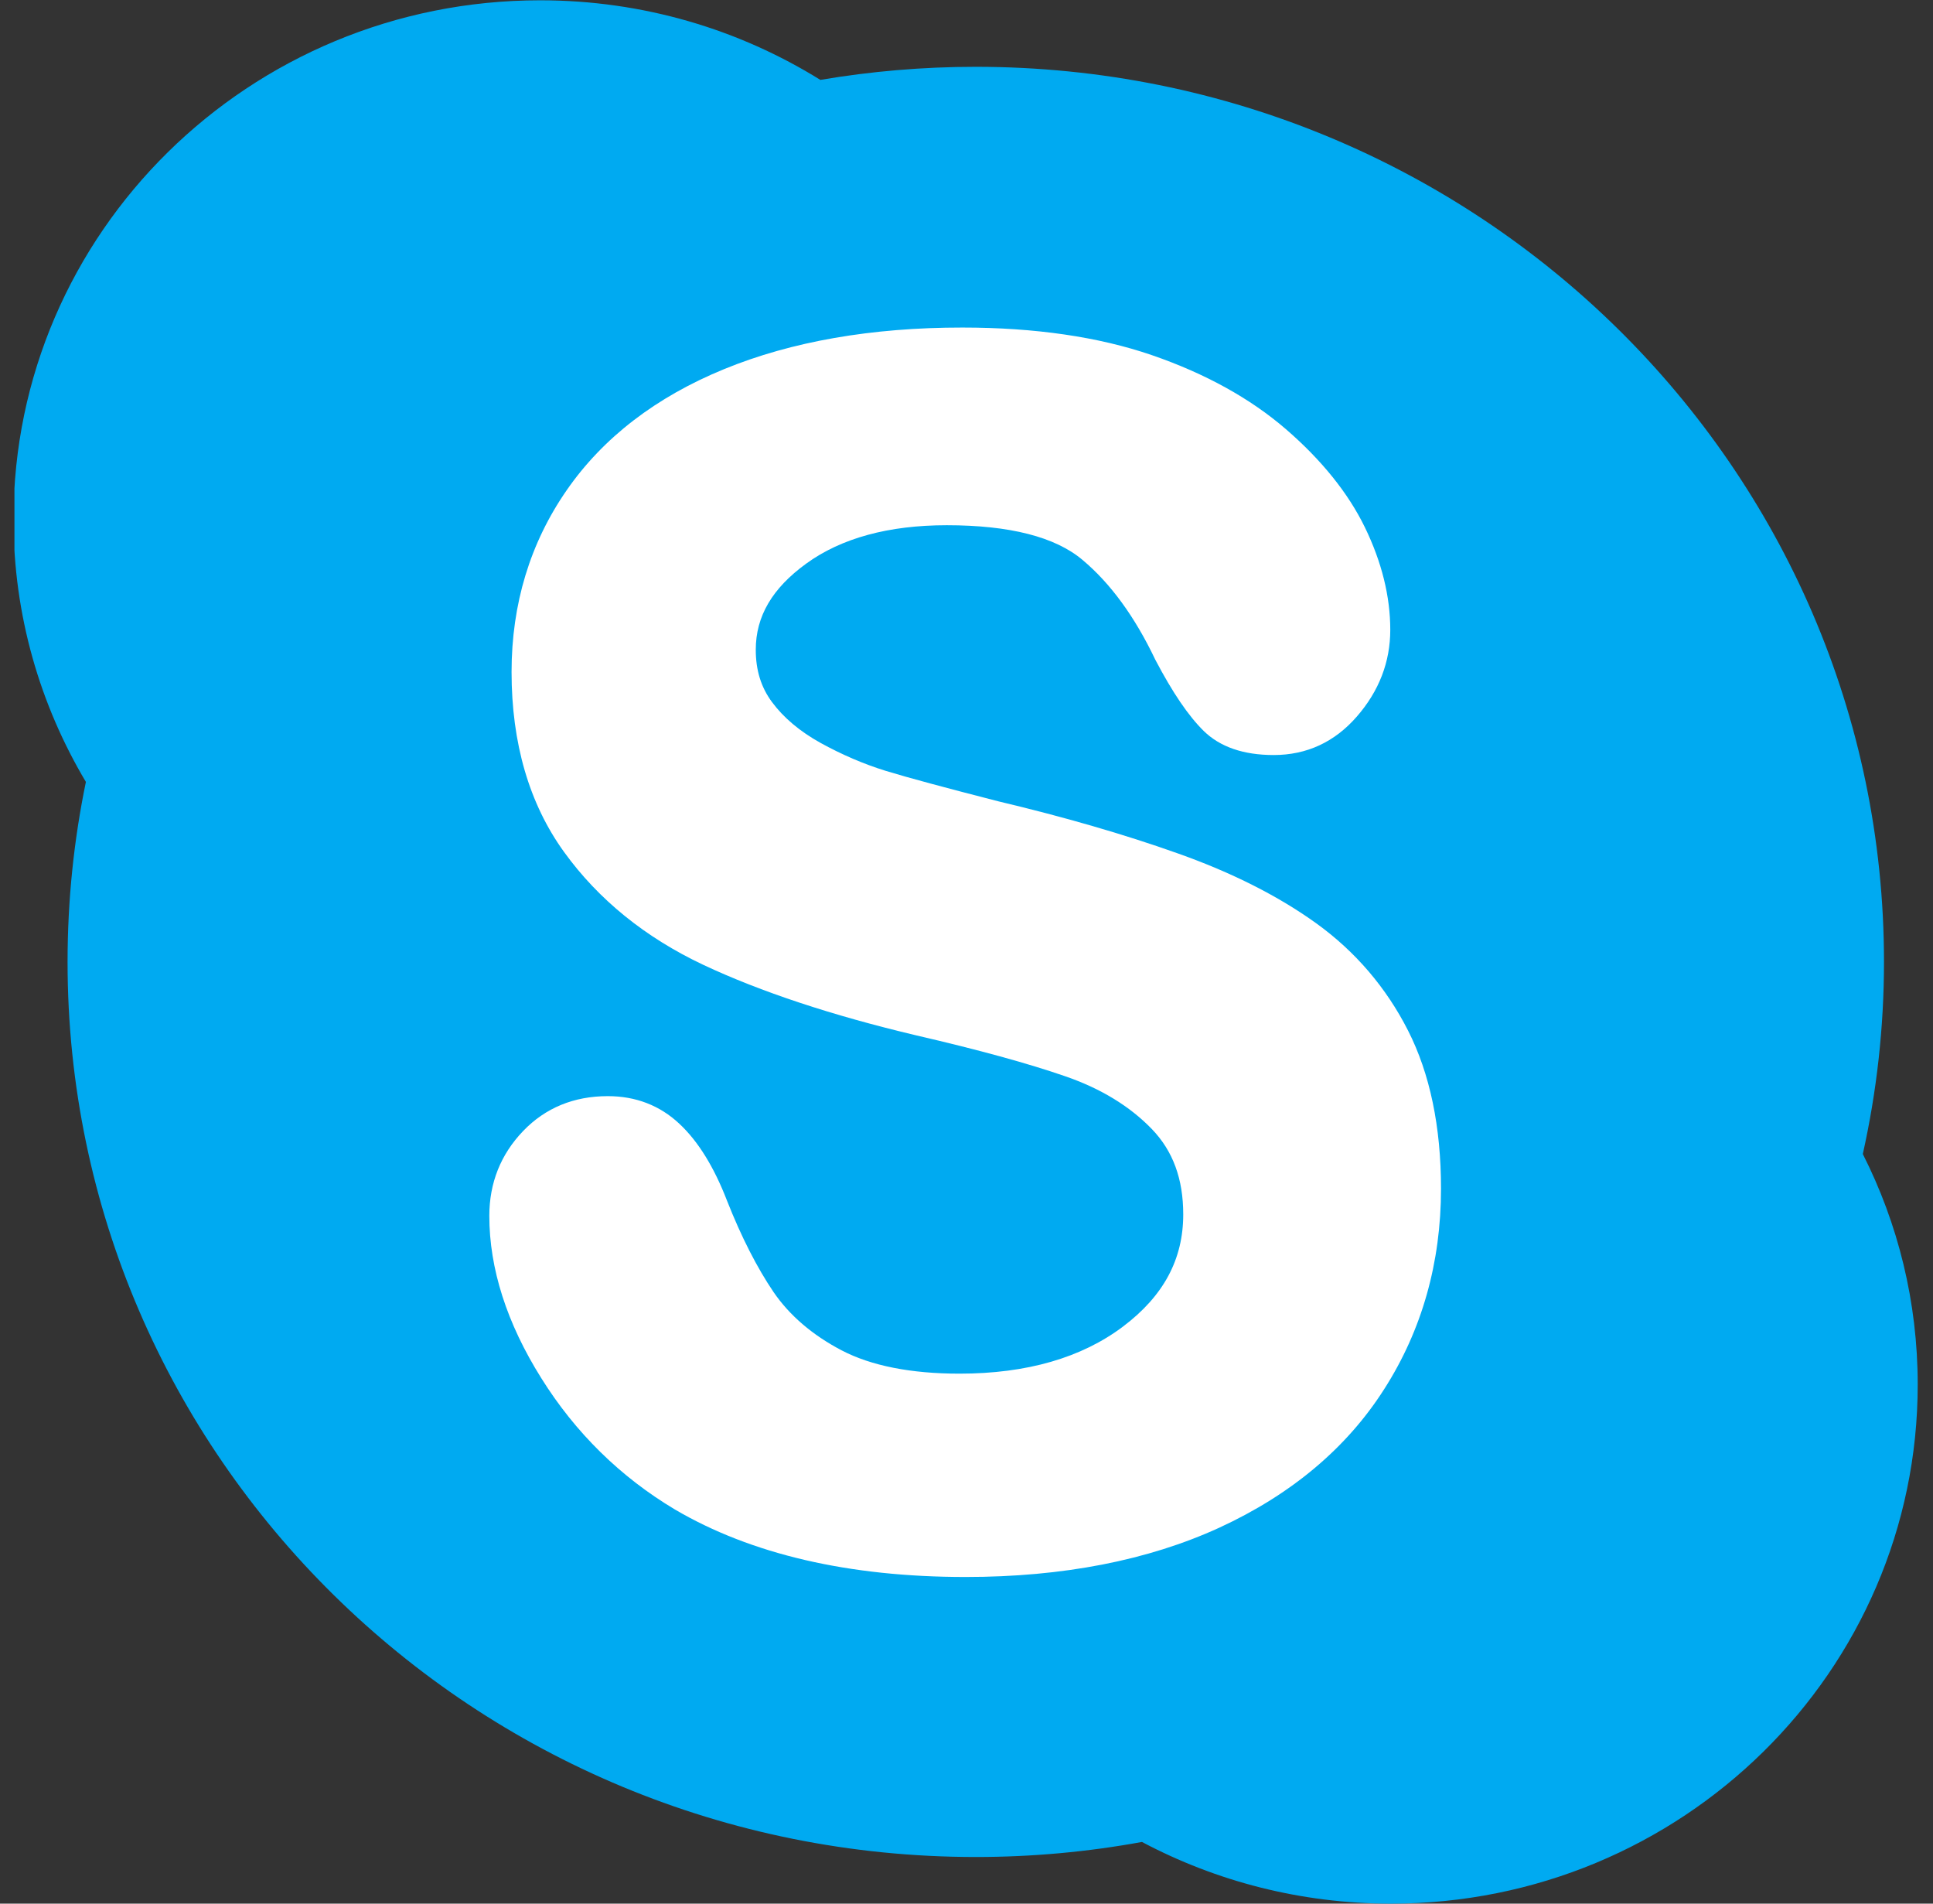
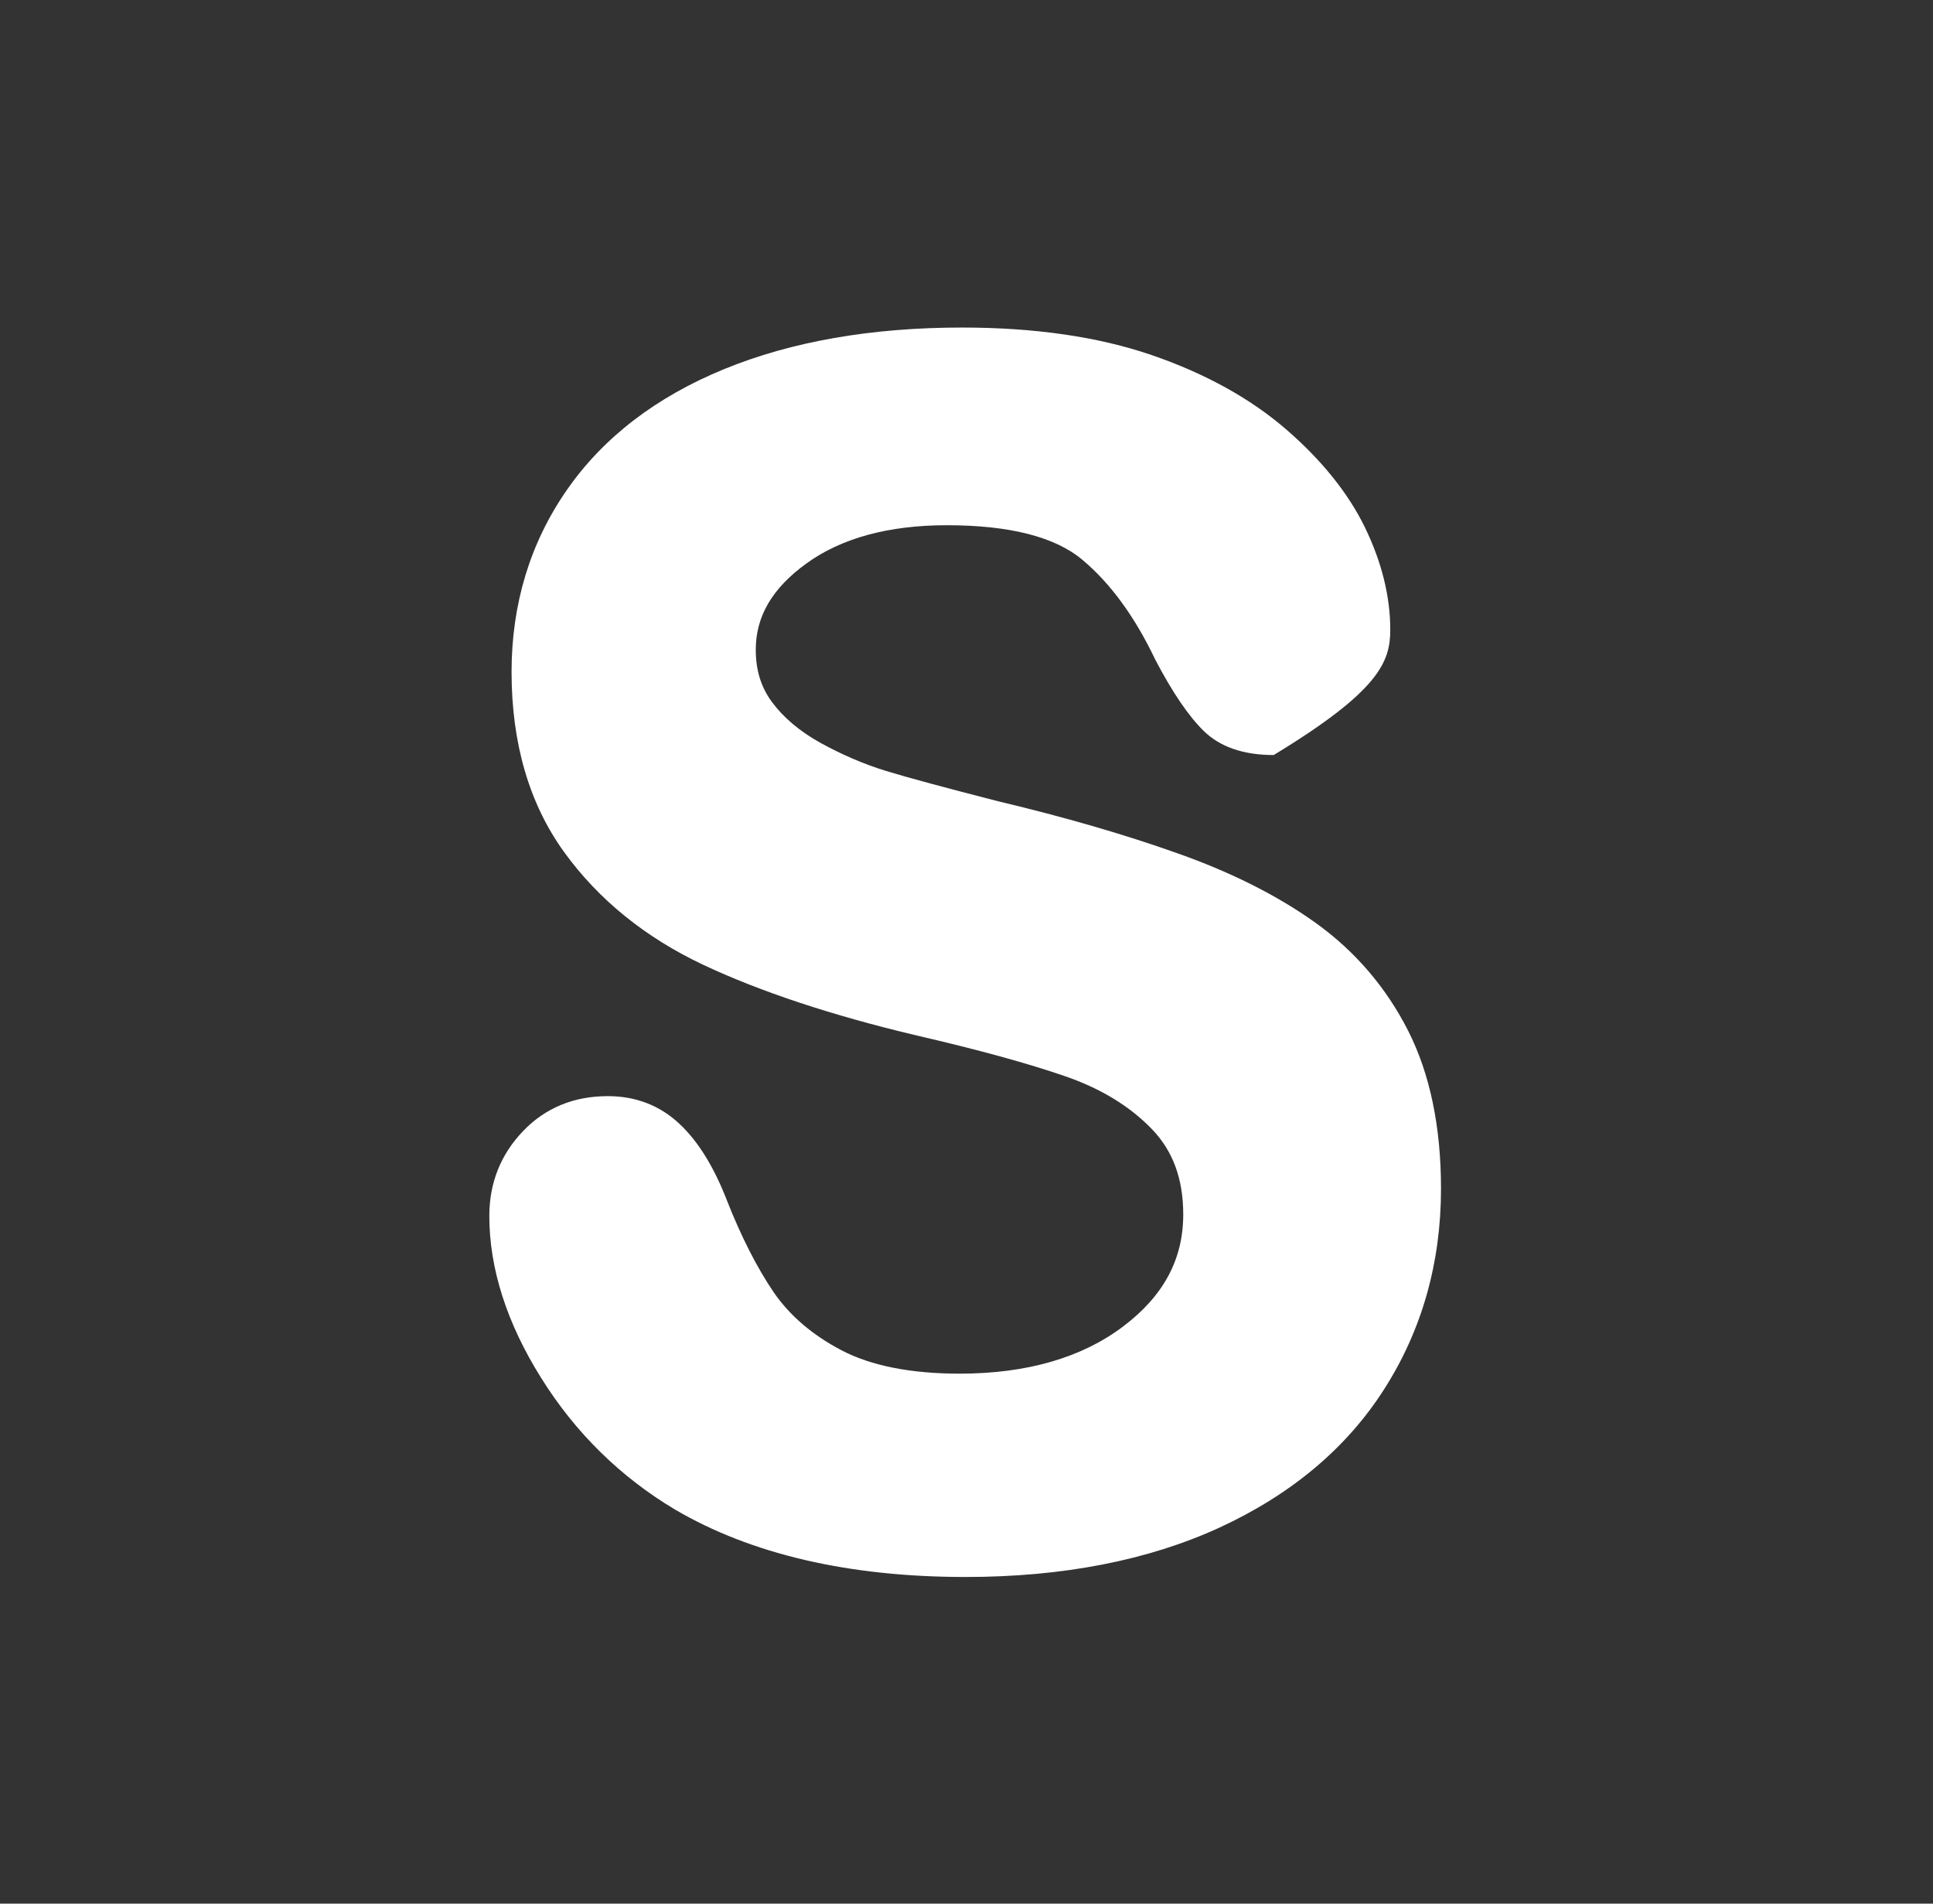
<svg xmlns="http://www.w3.org/2000/svg" width="65" height="64" viewBox="0 0 65 64" fill="none">
  <rect x="0" y="0" width="65" height="64" fill="#333333" stroke="none" />
  <g clip-path="url(#clip0_169_19335)">
-     <path d="M62.64 38.798C63.104 36.716 63.352 34.558 63.352 32.34C63.352 15.72 49.68 2.246 32.812 2.246C31.026 2.246 29.284 2.398 27.586 2.686C24.858 0.992 21.628 0.01 18.164 0.01C8.382 0.01 0.454 7.822 0.454 17.46C0.454 20.68 1.346 23.698 2.888 26.288C2.484 28.244 2.272 30.266 2.272 32.34C2.272 48.96 15.942 62.432 32.814 62.432C34.722 62.432 36.59 62.258 38.4 61.926C40.894 63.248 43.746 64 46.776 64C56.556 64 64.486 56.188 64.486 46.548C64.486 43.762 63.822 41.132 62.64 38.798Z" fill="#00AAF1" />
-     <path d="M24.354 12.408C22.062 13.346 20.278 14.716 19.058 16.478C17.826 18.252 17.202 20.308 17.202 22.592C17.202 24.986 17.796 27.024 18.968 28.644C20.124 30.244 21.7 31.52 23.658 32.442C25.572 33.34 27.976 34.138 30.814 34.81C32.898 35.292 34.58 35.754 35.82 36.184C37.012 36.594 37.994 37.192 38.736 37.962C39.442 38.696 39.788 39.634 39.788 40.828C39.788 42.338 39.128 43.568 37.766 44.596C36.376 45.646 34.528 46.182 32.266 46.182C30.628 46.182 29.294 45.916 28.304 45.4C27.318 44.884 26.55 44.224 26.014 43.442C25.46 42.626 24.93 41.592 24.446 40.364C24.012 39.24 23.476 38.368 22.844 37.78C22.188 37.164 21.376 36.852 20.438 36.852C19.3 36.852 18.34 37.244 17.59 38.026C16.838 38.81 16.454 39.77 16.454 40.878C16.454 42.648 17.042 44.486 18.202 46.334C19.348 48.168 20.862 49.654 22.694 50.748C25.262 52.256 28.55 53.018 32.47 53.018C35.734 53.018 38.604 52.46 41.002 51.36C43.42 50.246 45.286 48.682 46.546 46.702C47.816 44.718 48.456 42.45 48.456 39.962C48.456 37.882 48.084 36.094 47.346 34.644C46.612 33.2 45.574 31.99 44.27 31.048C42.988 30.124 41.414 29.33 39.596 28.688C37.804 28.05 35.776 27.464 33.562 26.938C31.816 26.49 30.542 26.148 29.784 25.916C29.046 25.688 28.306 25.37 27.588 24.974C26.896 24.59 26.346 24.126 25.96 23.604C25.592 23.108 25.414 22.534 25.414 21.844C25.414 20.72 25.968 19.778 27.108 18.95C28.29 18.09 29.884 17.658 31.838 17.658C33.946 17.658 35.478 18.048 36.396 18.82C37.344 19.612 38.166 20.744 38.846 22.174C39.434 23.296 39.968 24.074 40.476 24.574C41.026 25.112 41.814 25.384 42.83 25.384C43.94 25.384 44.88 24.948 45.626 24.09C46.372 23.234 46.75 22.254 46.75 21.174C46.75 20.052 46.462 18.892 45.896 17.728C45.336 16.578 44.44 15.464 43.24 14.428C42.046 13.398 40.532 12.558 38.734 11.94C36.942 11.324 34.798 11.012 32.362 11.012C29.312 11.01 26.62 11.48 24.354 12.408Z" fill="white" />
+     <path d="M24.354 12.408C22.062 13.346 20.278 14.716 19.058 16.478C17.826 18.252 17.202 20.308 17.202 22.592C17.202 24.986 17.796 27.024 18.968 28.644C20.124 30.244 21.7 31.52 23.658 32.442C25.572 33.34 27.976 34.138 30.814 34.81C32.898 35.292 34.58 35.754 35.82 36.184C37.012 36.594 37.994 37.192 38.736 37.962C39.442 38.696 39.788 39.634 39.788 40.828C39.788 42.338 39.128 43.568 37.766 44.596C36.376 45.646 34.528 46.182 32.266 46.182C30.628 46.182 29.294 45.916 28.304 45.4C27.318 44.884 26.55 44.224 26.014 43.442C25.46 42.626 24.93 41.592 24.446 40.364C24.012 39.24 23.476 38.368 22.844 37.78C22.188 37.164 21.376 36.852 20.438 36.852C19.3 36.852 18.34 37.244 17.59 38.026C16.838 38.81 16.454 39.77 16.454 40.878C16.454 42.648 17.042 44.486 18.202 46.334C19.348 48.168 20.862 49.654 22.694 50.748C25.262 52.256 28.55 53.018 32.47 53.018C35.734 53.018 38.604 52.46 41.002 51.36C43.42 50.246 45.286 48.682 46.546 46.702C47.816 44.718 48.456 42.45 48.456 39.962C48.456 37.882 48.084 36.094 47.346 34.644C46.612 33.2 45.574 31.99 44.27 31.048C42.988 30.124 41.414 29.33 39.596 28.688C37.804 28.05 35.776 27.464 33.562 26.938C31.816 26.49 30.542 26.148 29.784 25.916C29.046 25.688 28.306 25.37 27.588 24.974C26.896 24.59 26.346 24.126 25.96 23.604C25.592 23.108 25.414 22.534 25.414 21.844C25.414 20.72 25.968 19.778 27.108 18.95C28.29 18.09 29.884 17.658 31.838 17.658C33.946 17.658 35.478 18.048 36.396 18.82C37.344 19.612 38.166 20.744 38.846 22.174C39.434 23.296 39.968 24.074 40.476 24.574C41.026 25.112 41.814 25.384 42.83 25.384C46.372 23.234 46.75 22.254 46.75 21.174C46.75 20.052 46.462 18.892 45.896 17.728C45.336 16.578 44.44 15.464 43.24 14.428C42.046 13.398 40.532 12.558 38.734 11.94C36.942 11.324 34.798 11.012 32.362 11.012C29.312 11.01 26.62 11.48 24.354 12.408Z" fill="white" />
  </g>
  <defs>
    <clipPath id="clip0_169_19335">
      <rect width="64" height="64" fill="white" transform="translate(0.486)" />
    </clipPath>
  </defs>
</svg>